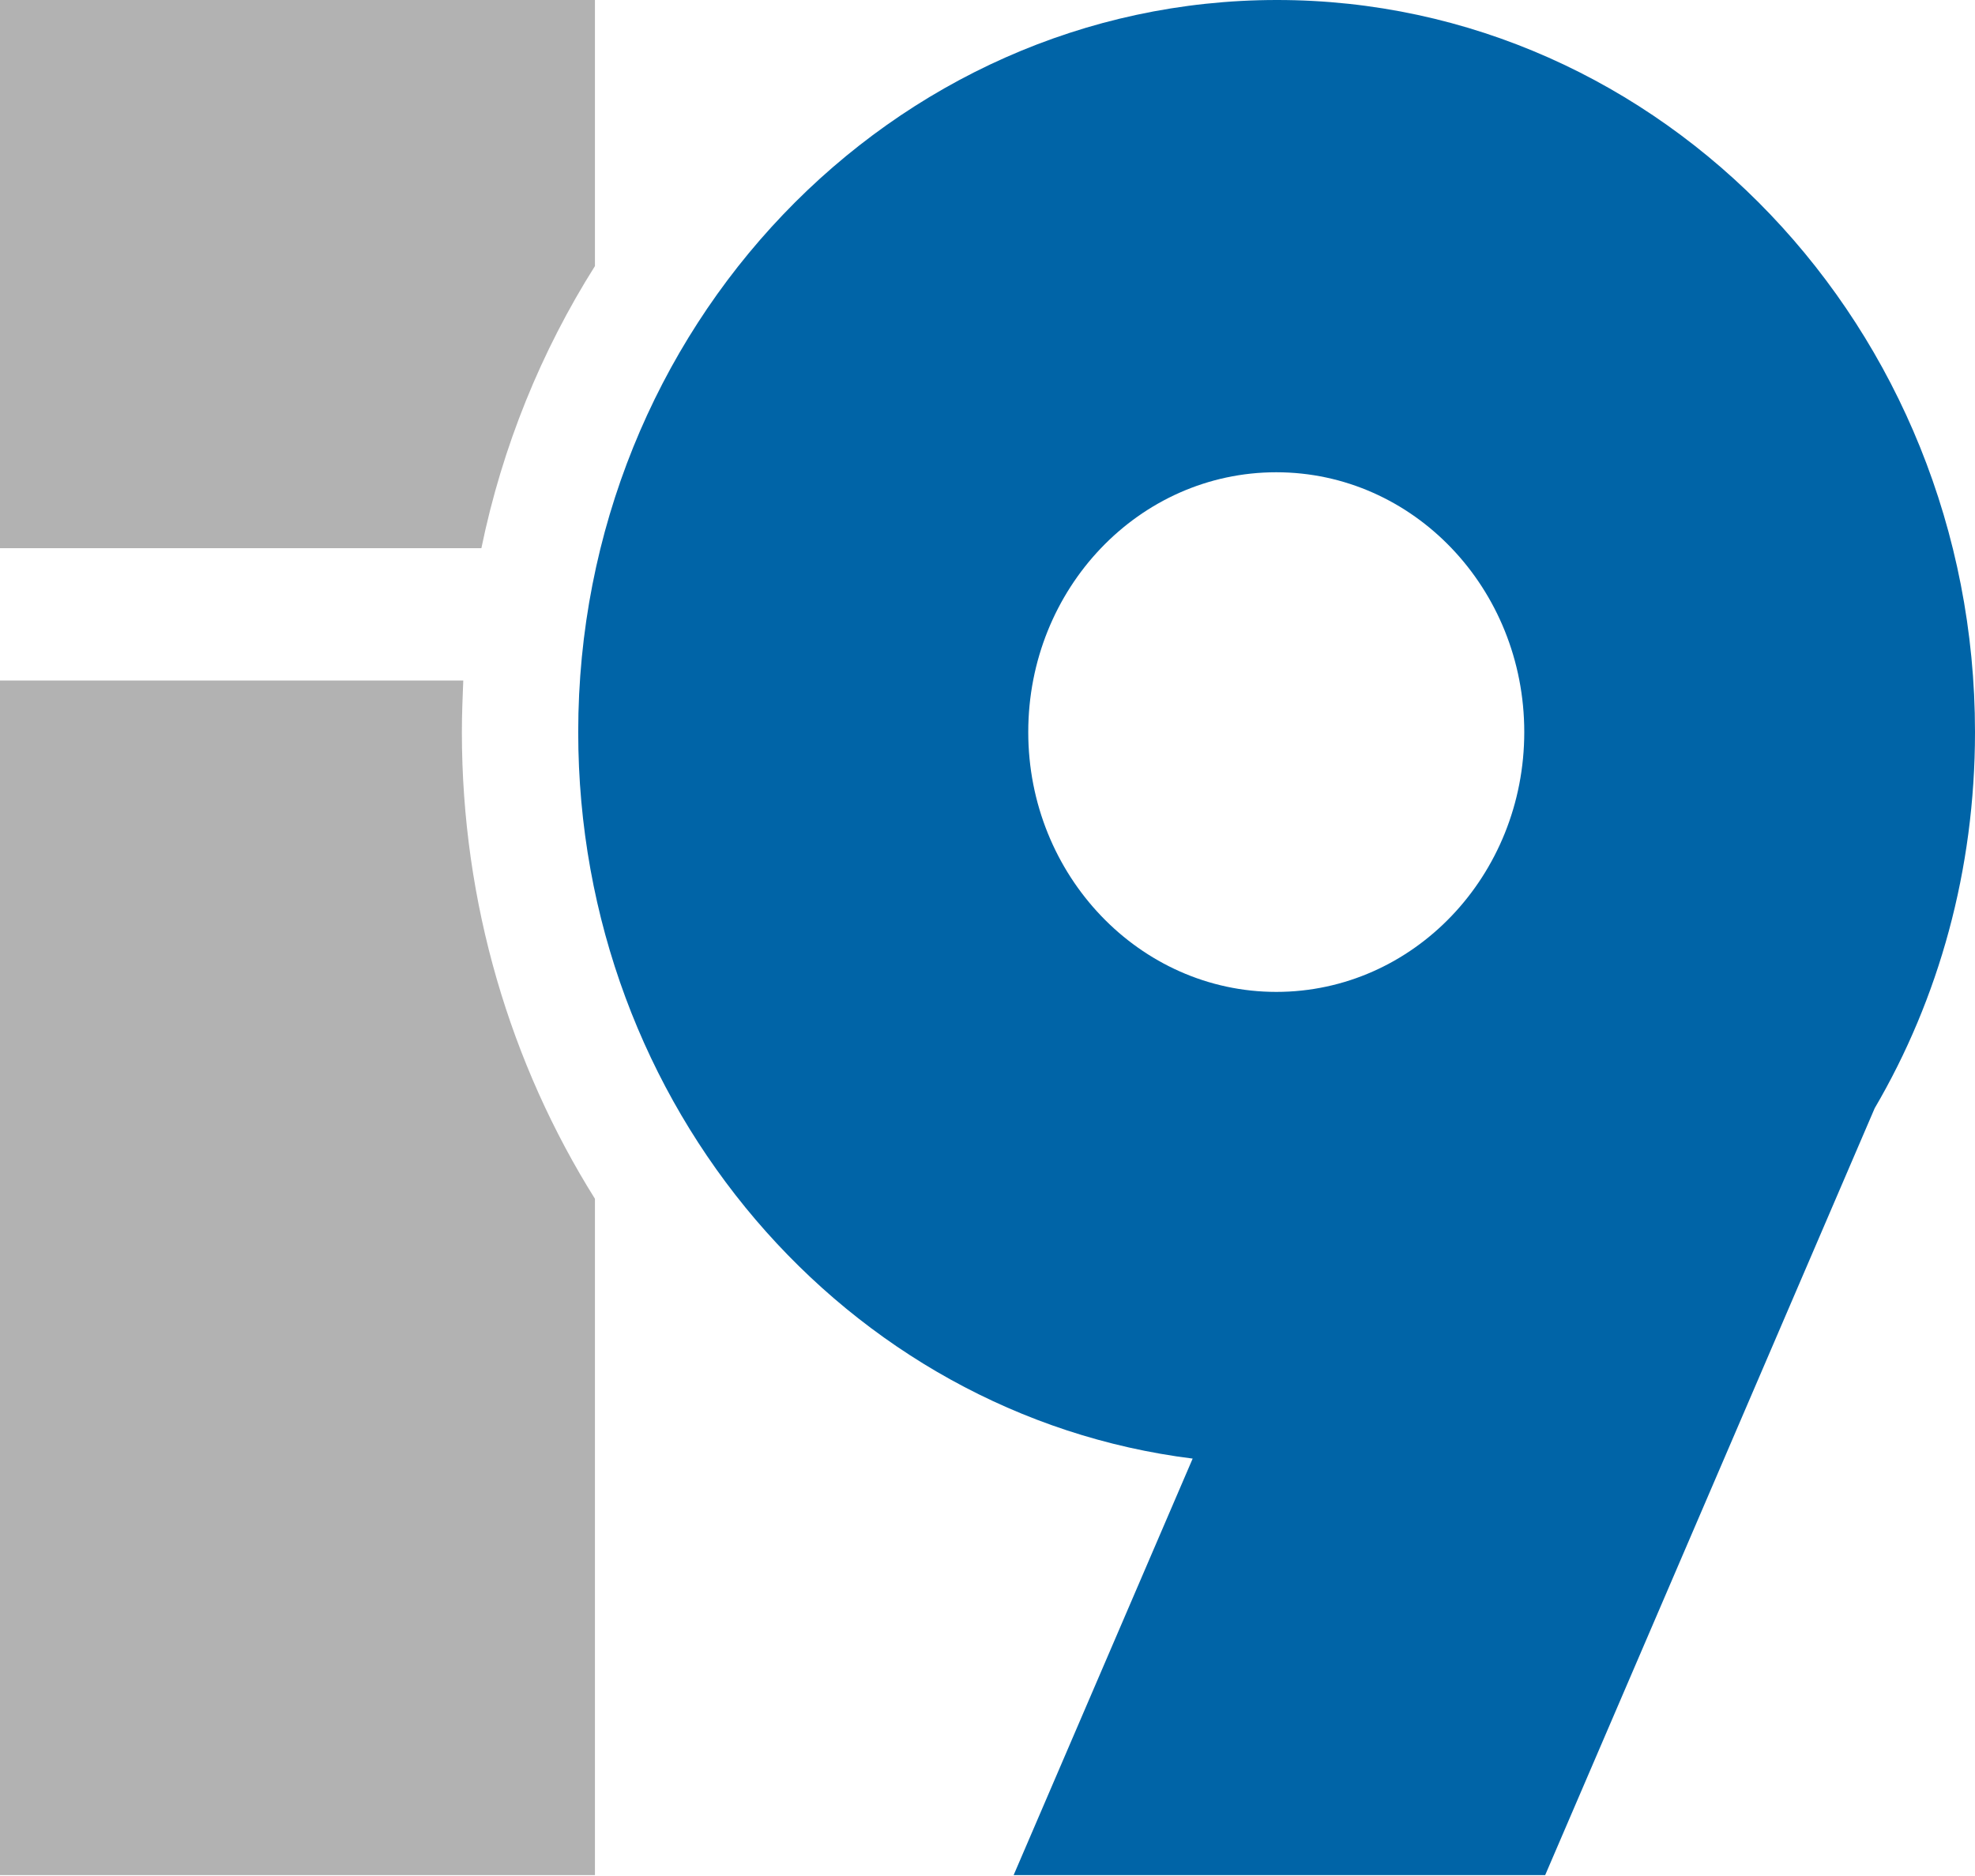
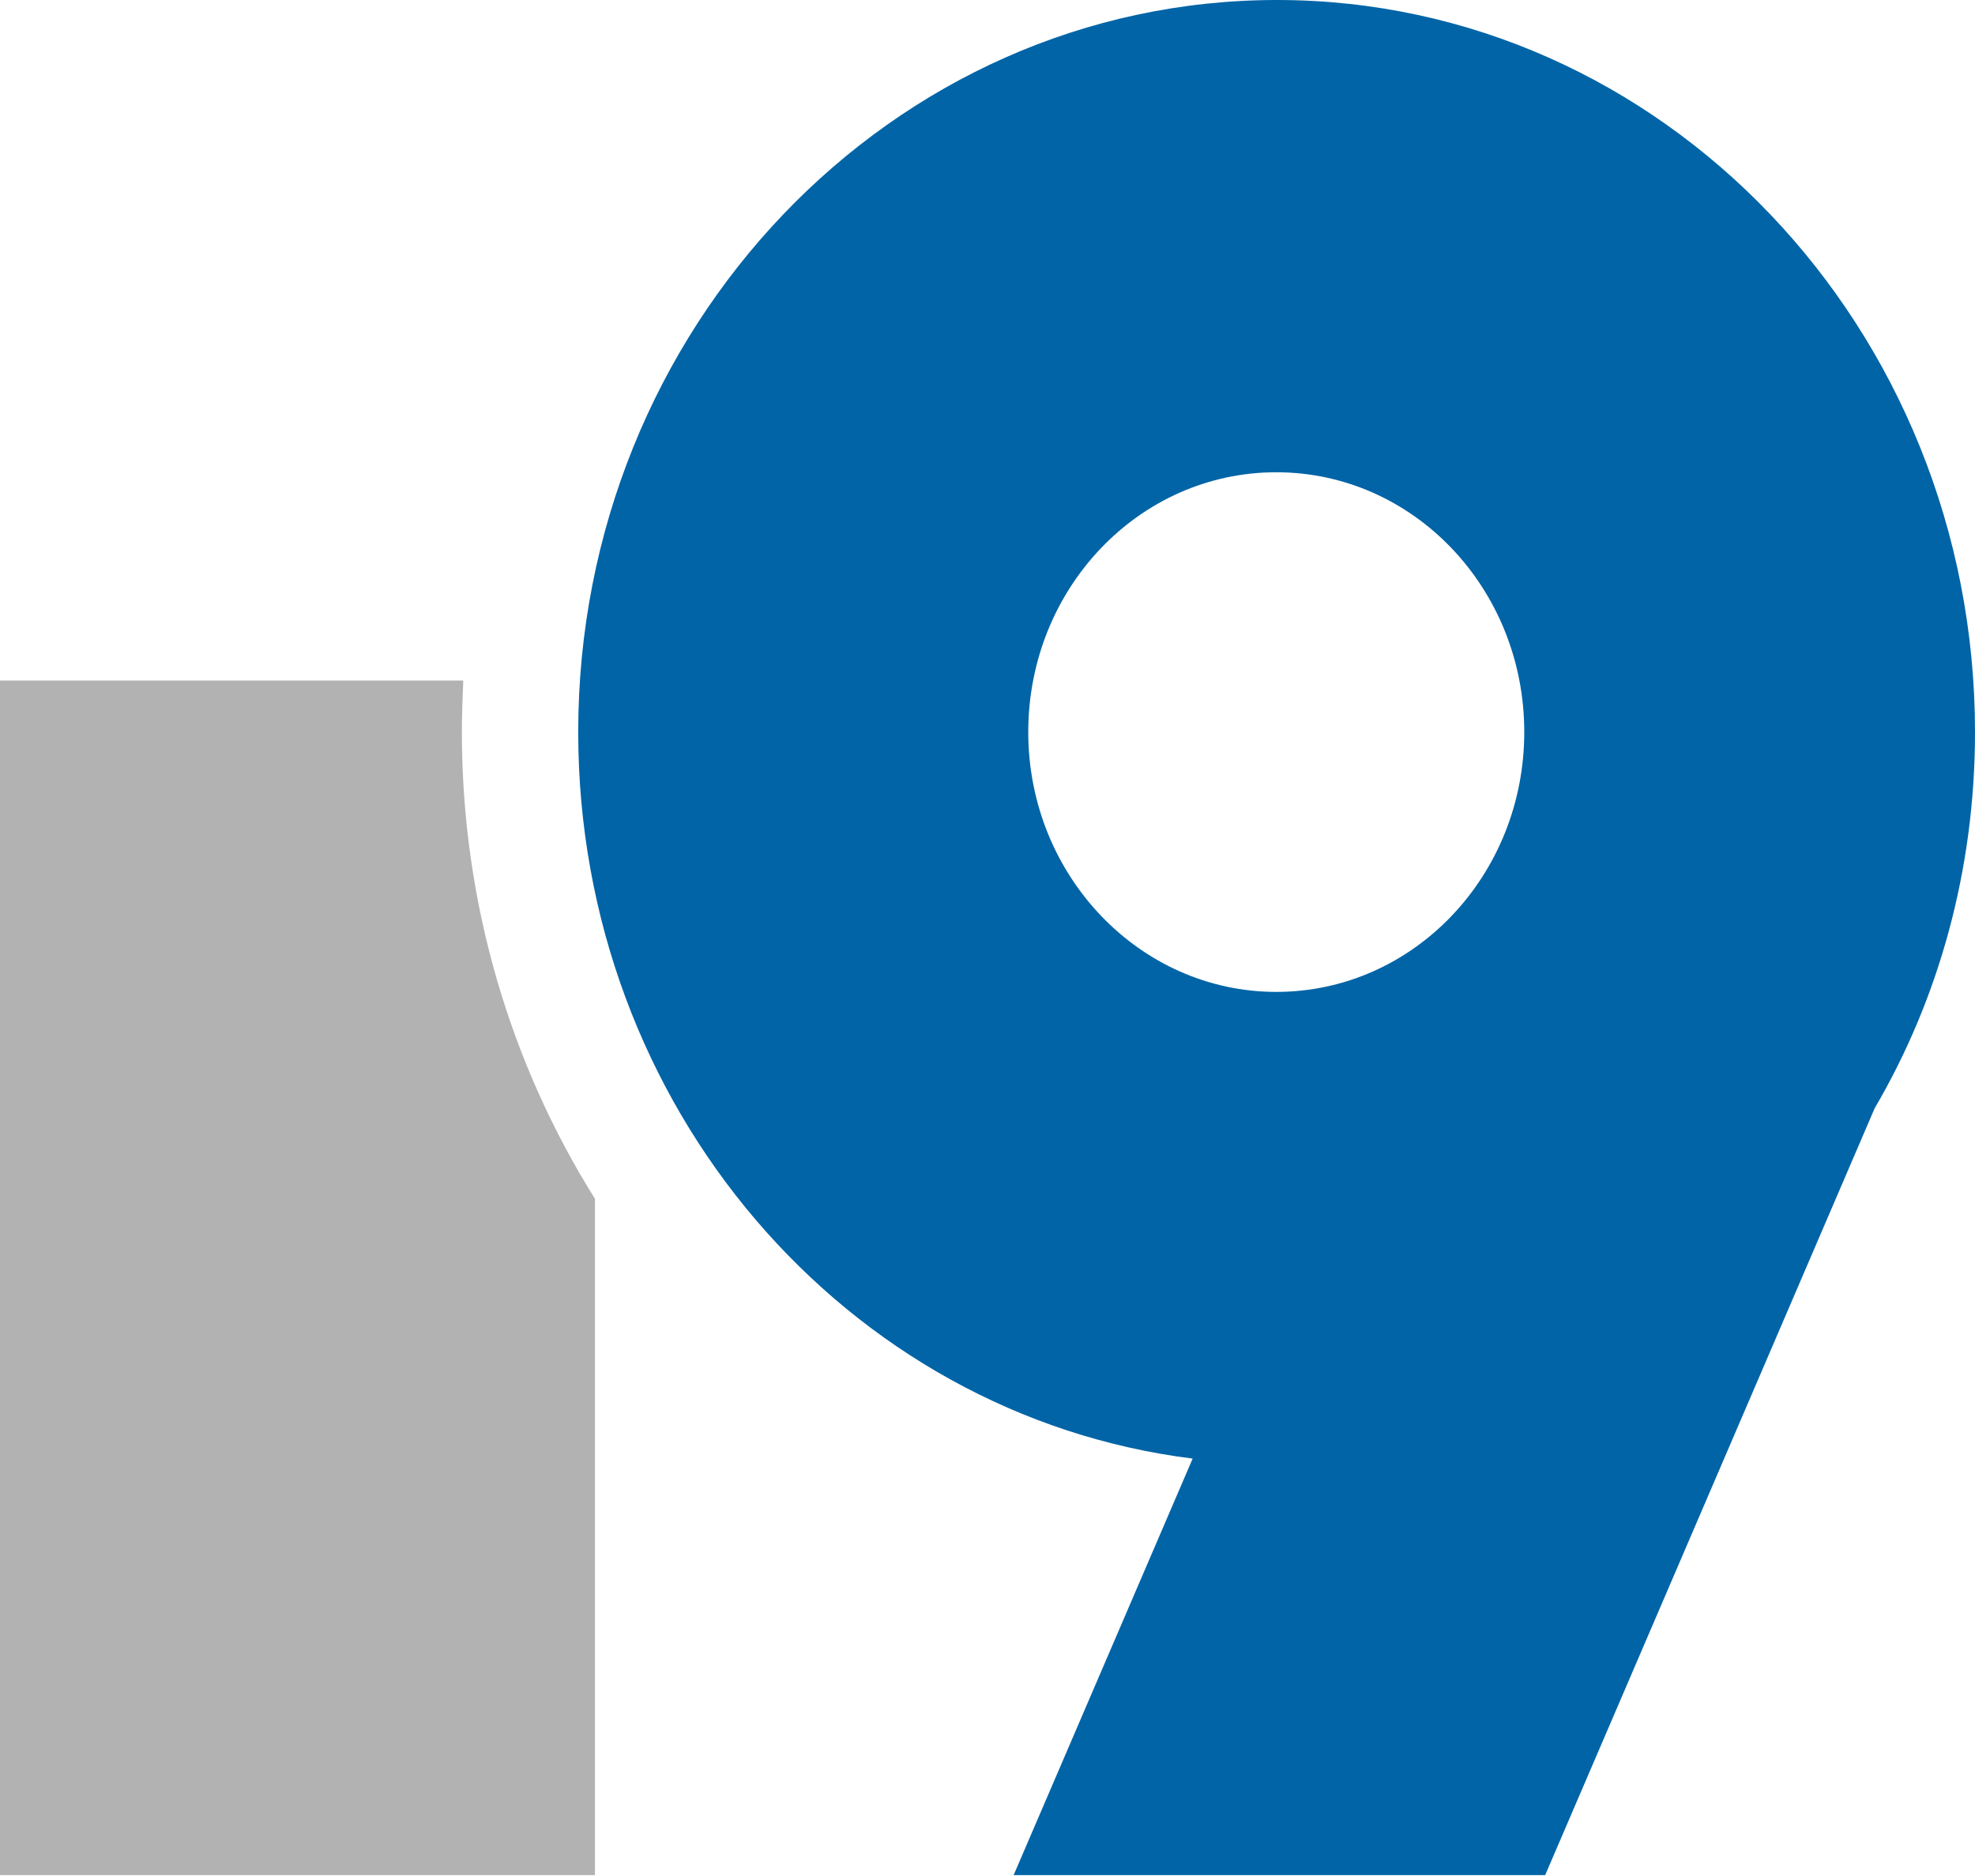
<svg xmlns="http://www.w3.org/2000/svg" version="1.1" id="Layer_1" x="0px" y="0px" viewBox="0 0 283.5 269.3" style="enable-background:new 0 0 283.5 269.3;" xml:space="preserve">
  <style type="text/css">
	.st0{fill:#B2B2B2;}
	.st1{fill:#0064A7;}
</style>
  <g>
    <path class="st0" d="M66.3,105.1c0-2.5,0.1-4.9,0.2-7.4H0v171.5h85.4v-97.1C73.3,152.8,66.3,129.7,66.3,105.1z" />
    <path class="st1" d="M283.5,105.1c0-58-44.9-105.1-100.2-105.1S83,47.1,83,105.1c0,53.8,38.5,98.1,88.2,104.3l-25.7,59.8h76.3   l47.3-110.1C278.3,143.4,283.5,124.9,283.5,105.1z M147.6,105.1c0-20.6,15.9-37.3,35.6-37.3s35.6,16.7,35.6,37.3   s-15.9,37.3-35.6,37.3C163.6,142.4,147.6,125.7,147.6,105.1z" />
-     <path class="st0" d="M85.4,38.2V0H0v78.7h69.1C72.1,64.1,77.7,50.4,85.4,38.2z" />
  </g>
</svg>